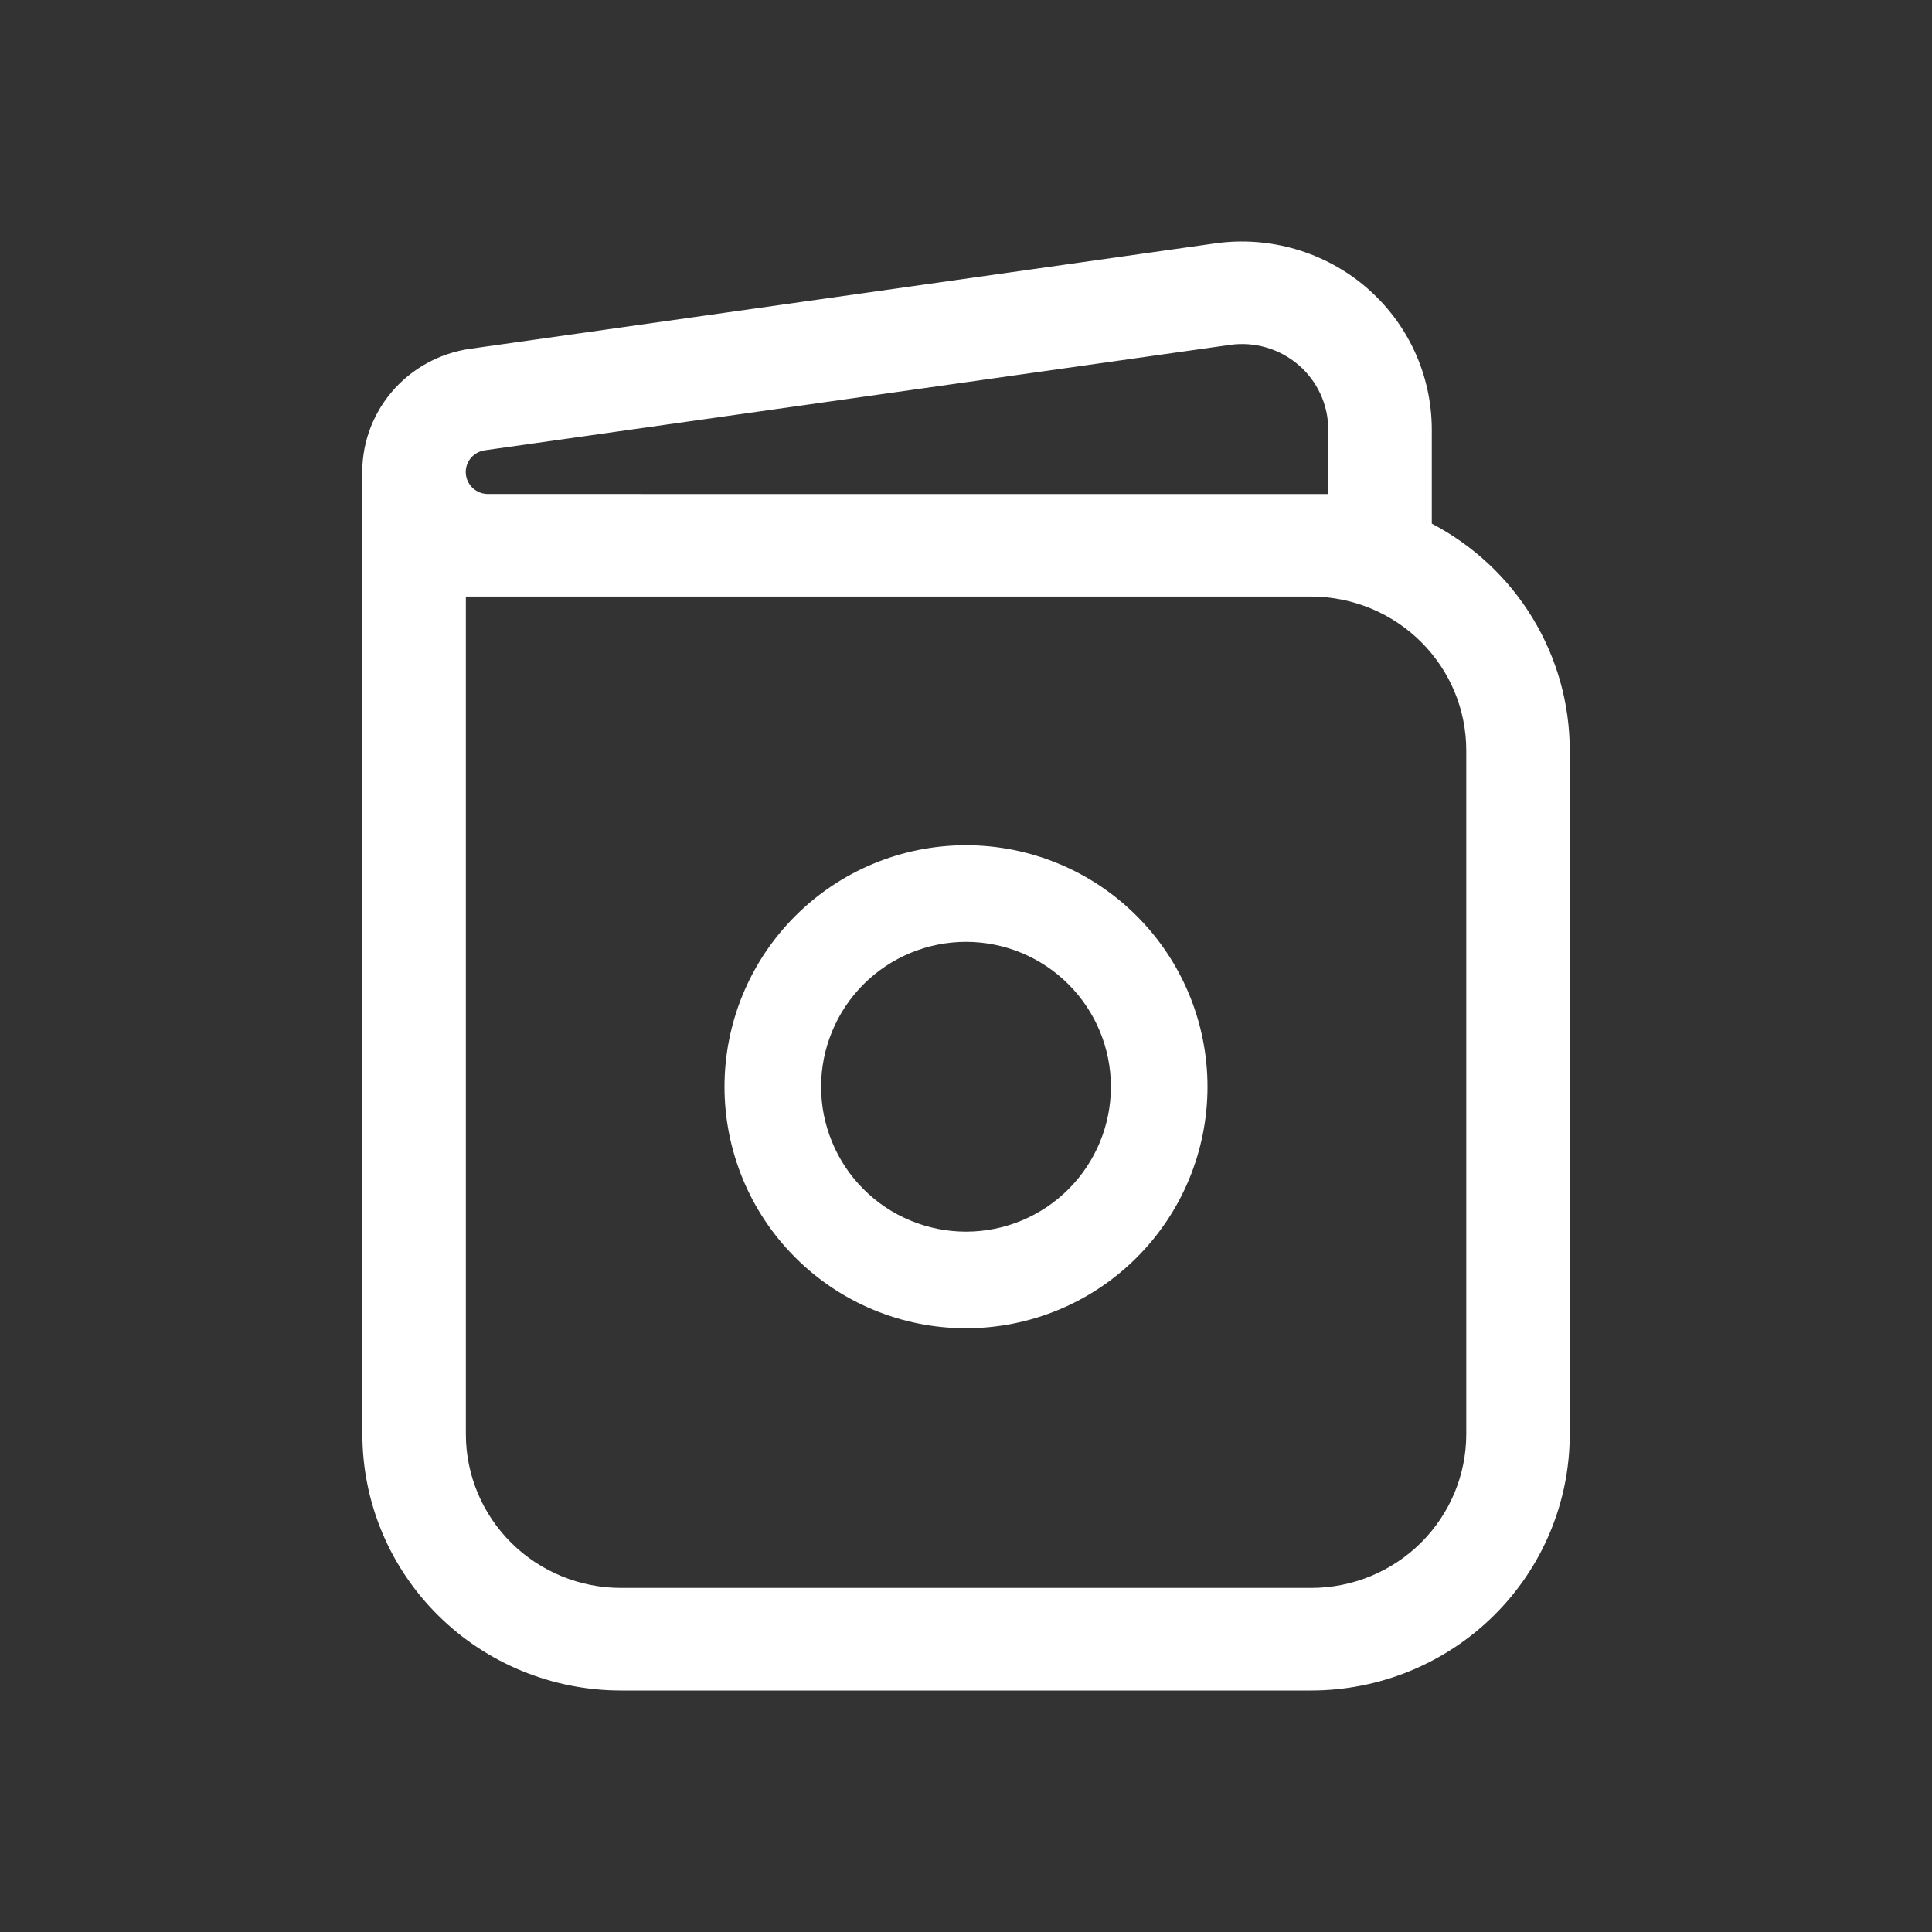
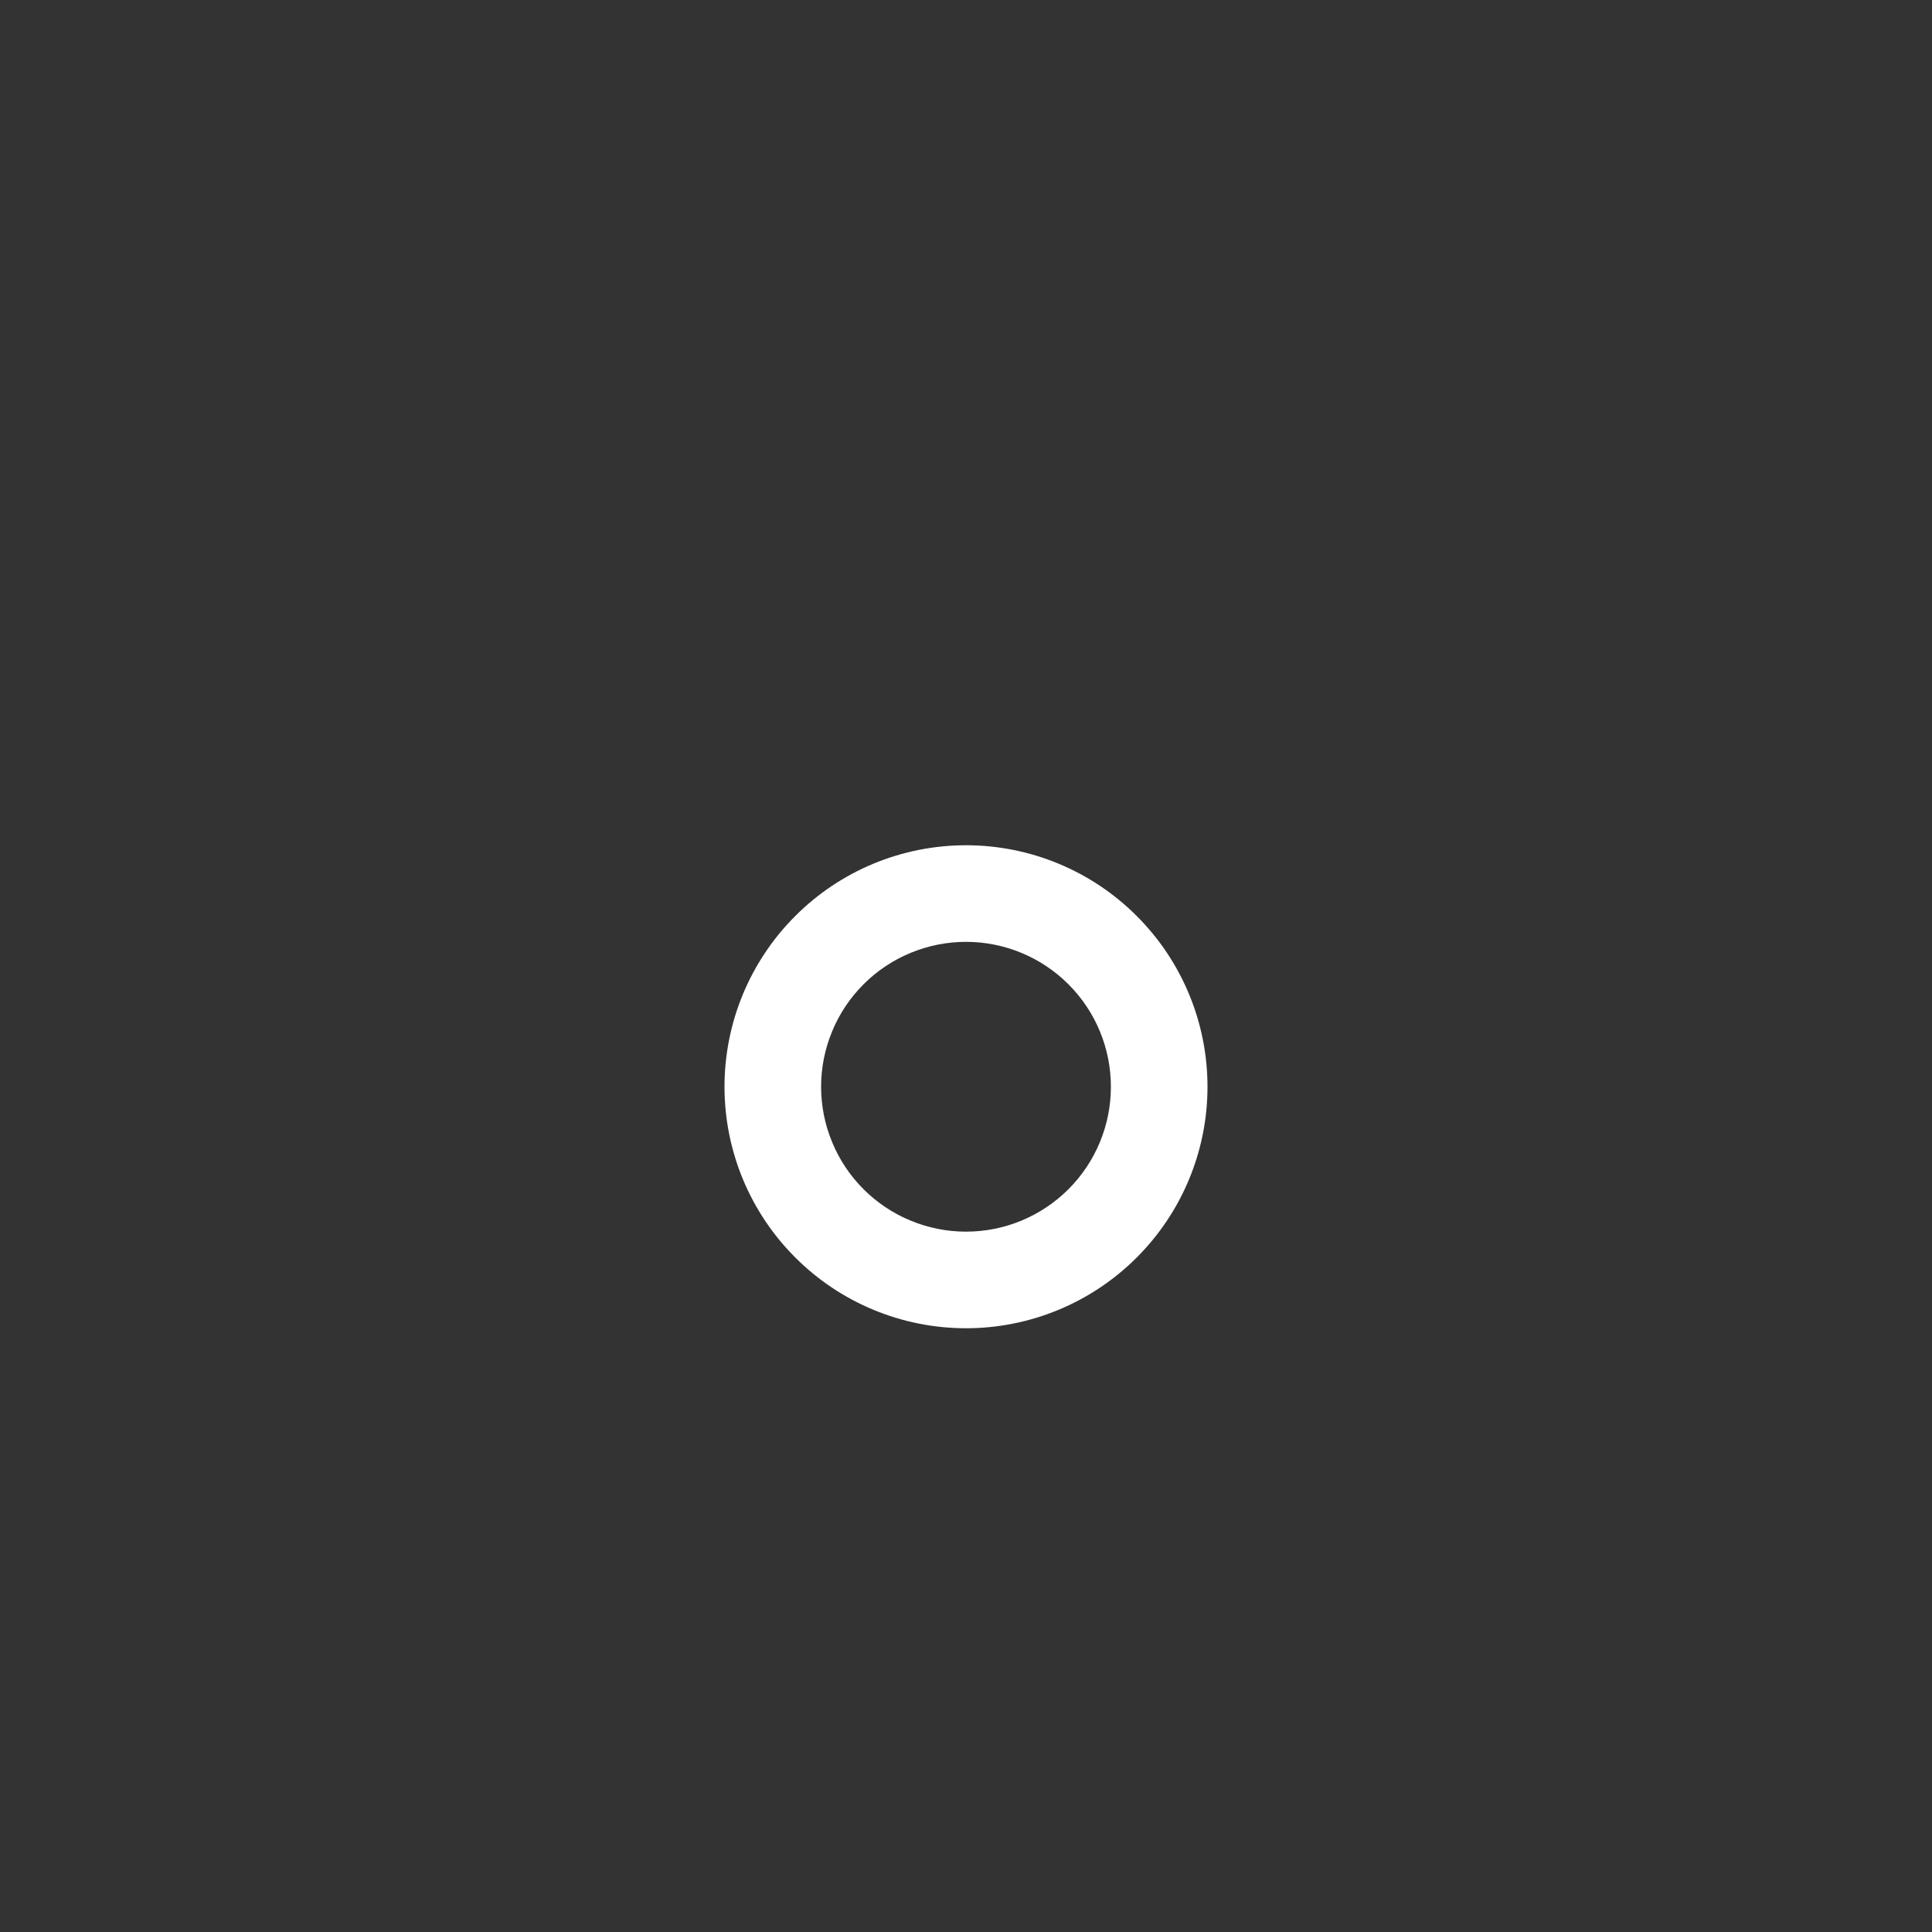
<svg xmlns="http://www.w3.org/2000/svg" width="32" height="32" viewBox="0 0 32 32" fill="none">
  <rect x="0" y="0" width="32" height="32" fill="#333333" stroke="none" />
  <path fill-rule="evenodd" clip-rule="evenodd" d="M12 18C12 16.939 12.421 15.922 13.172 15.172C13.922 14.421 14.939 14 16 14C17.061 14 18.078 14.421 18.828 15.172C19.579 15.922 20 16.939 20 18C20 19.061 19.579 20.078 18.828 20.828C18.078 21.579 17.061 22 16 22C14.939 22 13.922 21.579 13.172 20.828C12.421 20.078 12 19.061 12 18ZM16 15.6C15.685 15.6 15.373 15.662 15.082 15.783C14.79 15.903 14.526 16.08 14.303 16.303C14.08 16.526 13.903 16.79 13.783 17.082C13.662 17.373 13.6 17.685 13.6 18C13.6 18.315 13.662 18.627 13.783 18.918C13.903 19.21 14.08 19.474 14.303 19.697C14.526 19.92 14.79 20.097 15.082 20.217C15.373 20.338 15.685 20.4 16 20.4C16.637 20.4 17.247 20.147 17.697 19.697C18.147 19.247 18.4 18.637 18.4 18C18.4 17.363 18.147 16.753 17.697 16.303C17.247 15.853 16.637 15.6 16 15.6Z" fill="white" />
-   <path fill-rule="evenodd" clip-rule="evenodd" d="M23.715 7.114C23.714 6.668 23.618 6.227 23.431 5.821C23.244 5.415 22.971 5.054 22.631 4.761C22.291 4.469 21.891 4.253 21.459 4.127C21.027 4.001 20.573 3.968 20.127 4.031L7.789 5.777C7.279 5.849 6.813 6.106 6.483 6.498C6.153 6.89 5.981 7.389 6.002 7.9V23.753C6.002 24.88 6.453 25.96 7.257 26.756C8.06 27.553 9.15 28 10.287 28H21.715C22.851 28 23.941 27.553 24.745 26.756C25.549 25.96 26 24.88 26 23.753V12.429C26 11.656 25.787 10.898 25.384 10.236C24.982 9.574 24.404 9.034 23.715 8.673V7.114ZM8.072 9.881H21.726C22.406 9.884 23.057 10.154 23.537 10.632C24.017 11.109 24.286 11.755 24.286 12.429V23.753C24.286 24.429 24.015 25.077 23.533 25.555C23.051 26.033 22.397 26.301 21.715 26.301H10.287C9.605 26.301 8.951 26.033 8.469 25.555C7.987 25.077 7.716 24.429 7.716 23.753V9.881H8.072ZM21.728 8.183H22V7.114C22 6.911 21.956 6.711 21.871 6.526C21.786 6.342 21.662 6.177 21.508 6.045C21.353 5.912 21.171 5.813 20.975 5.756C20.779 5.699 20.572 5.684 20.37 5.713L8.031 7.458C7.939 7.471 7.856 7.517 7.797 7.588C7.738 7.659 7.709 7.75 7.715 7.841C7.721 7.933 7.762 8.019 7.829 8.082C7.896 8.145 7.985 8.181 8.078 8.182L21.728 8.183Z" fill="white" />
</svg>